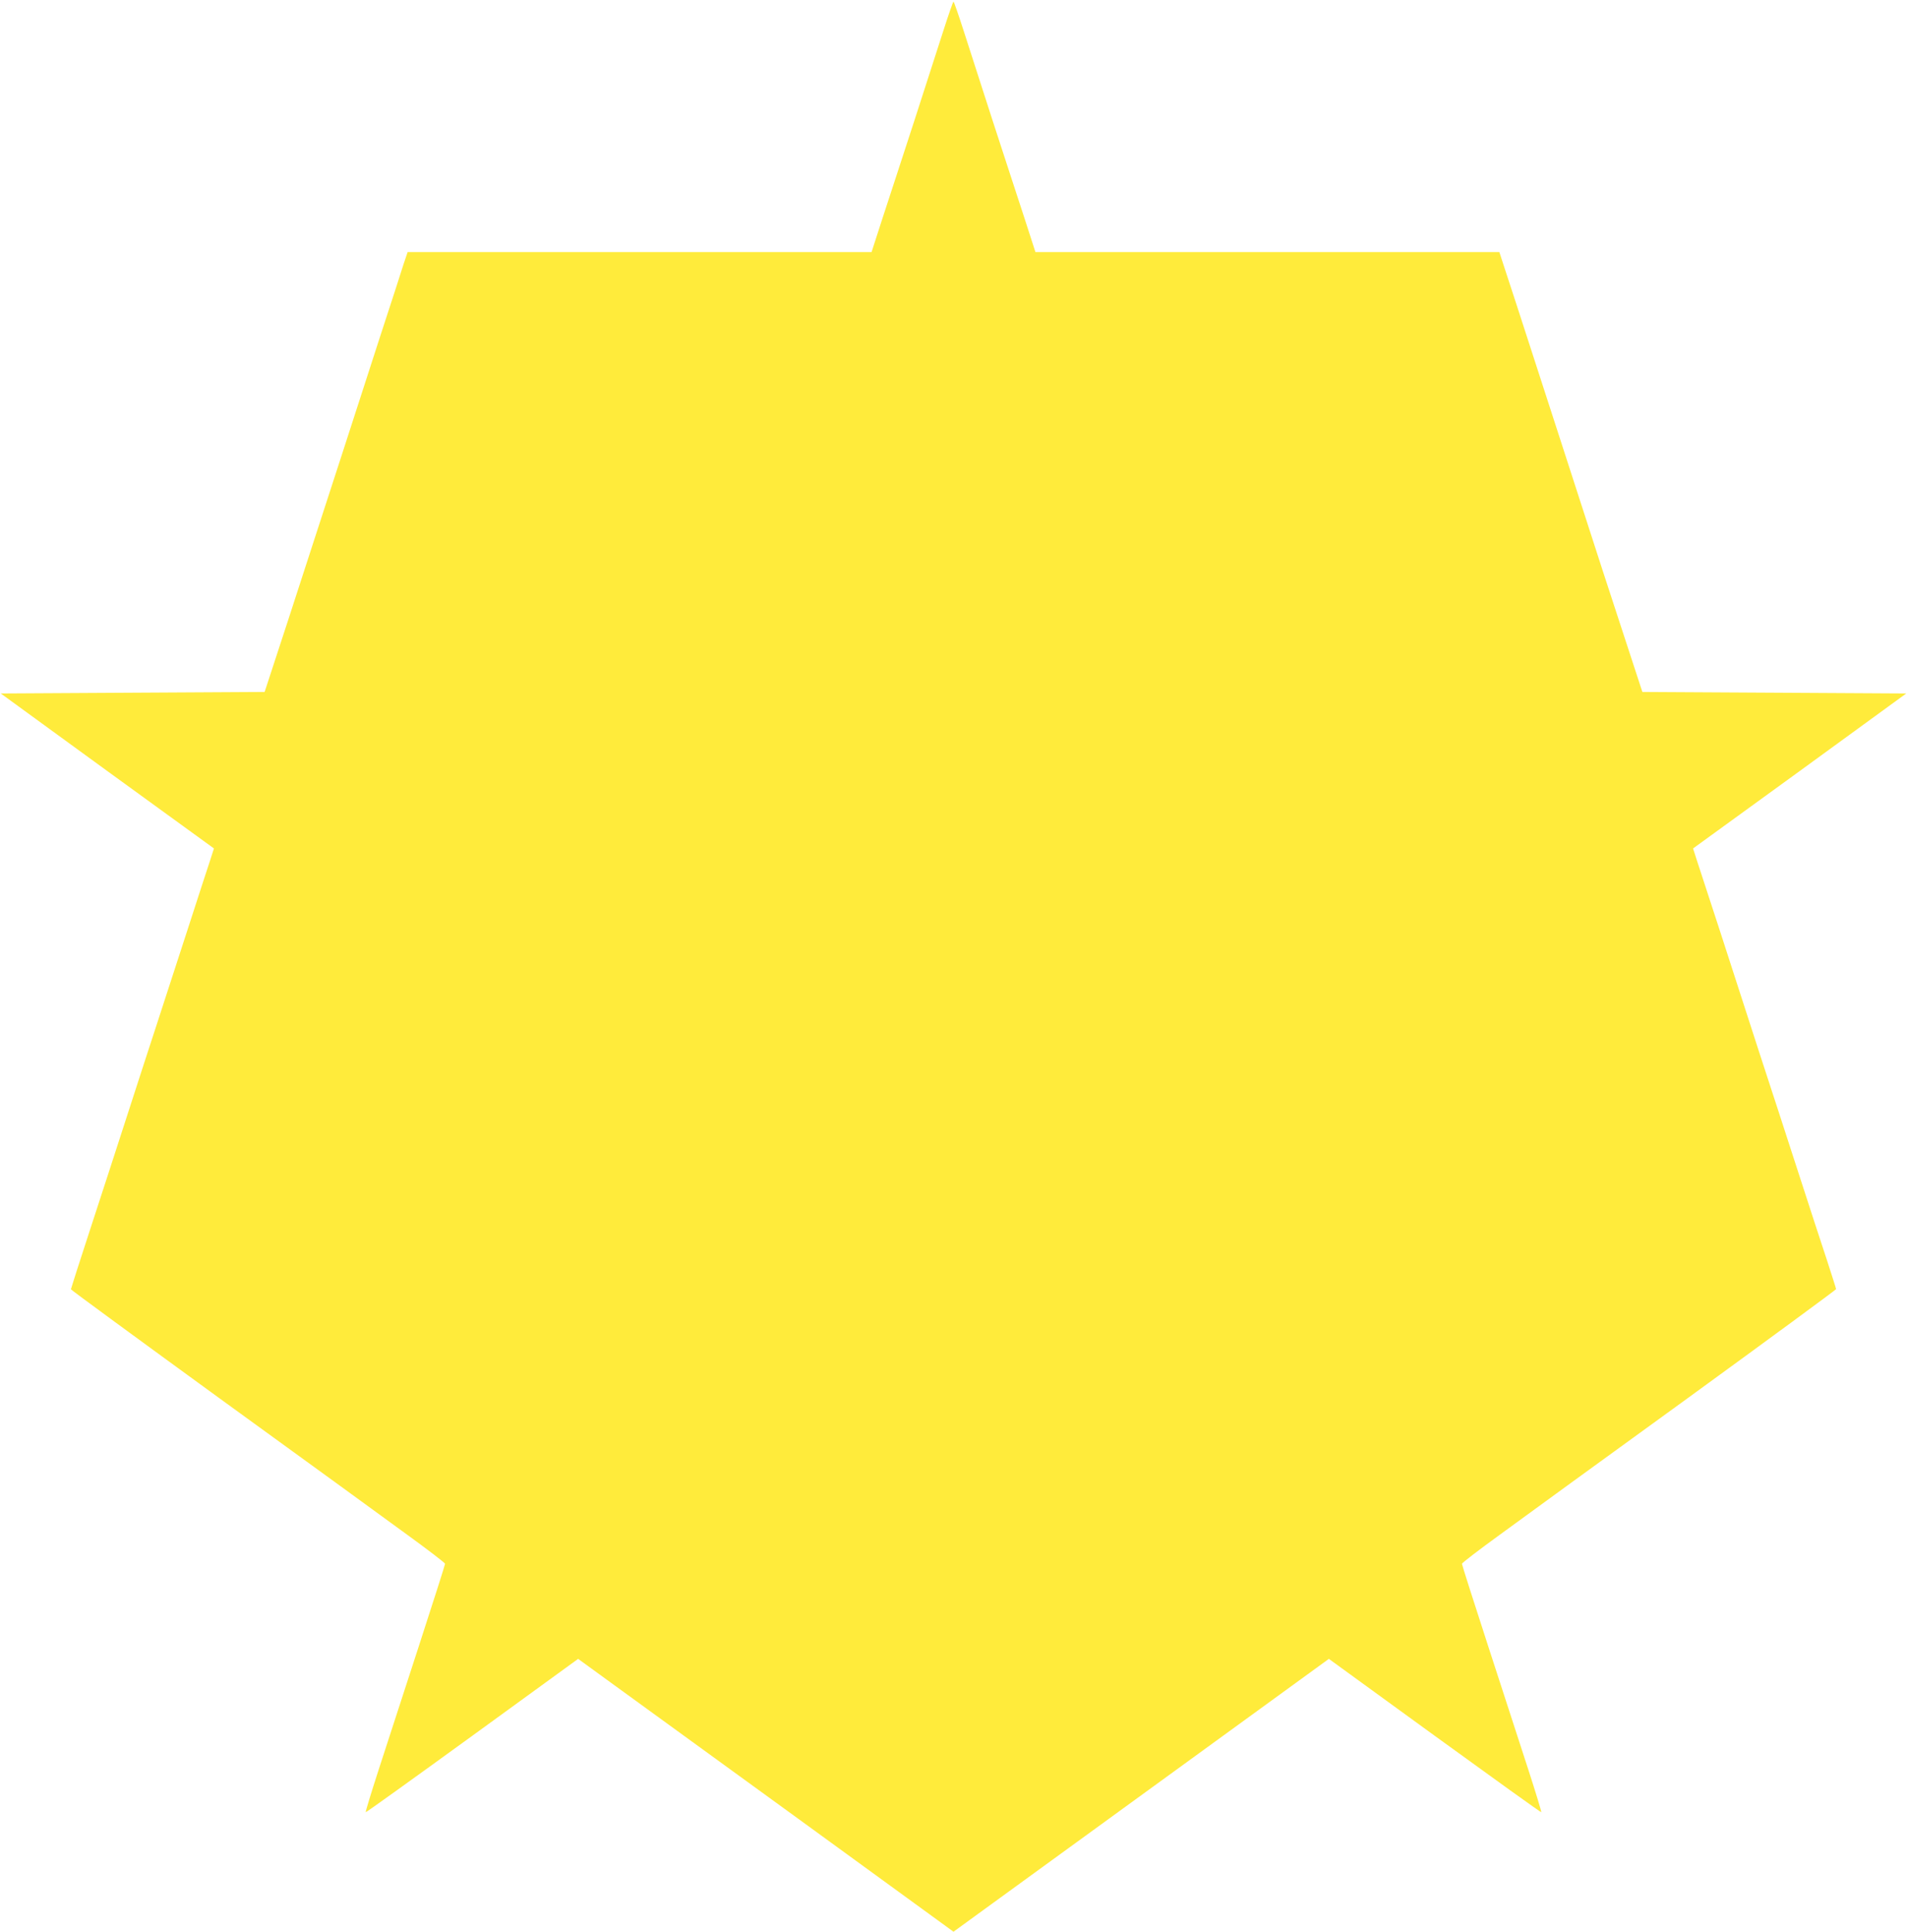
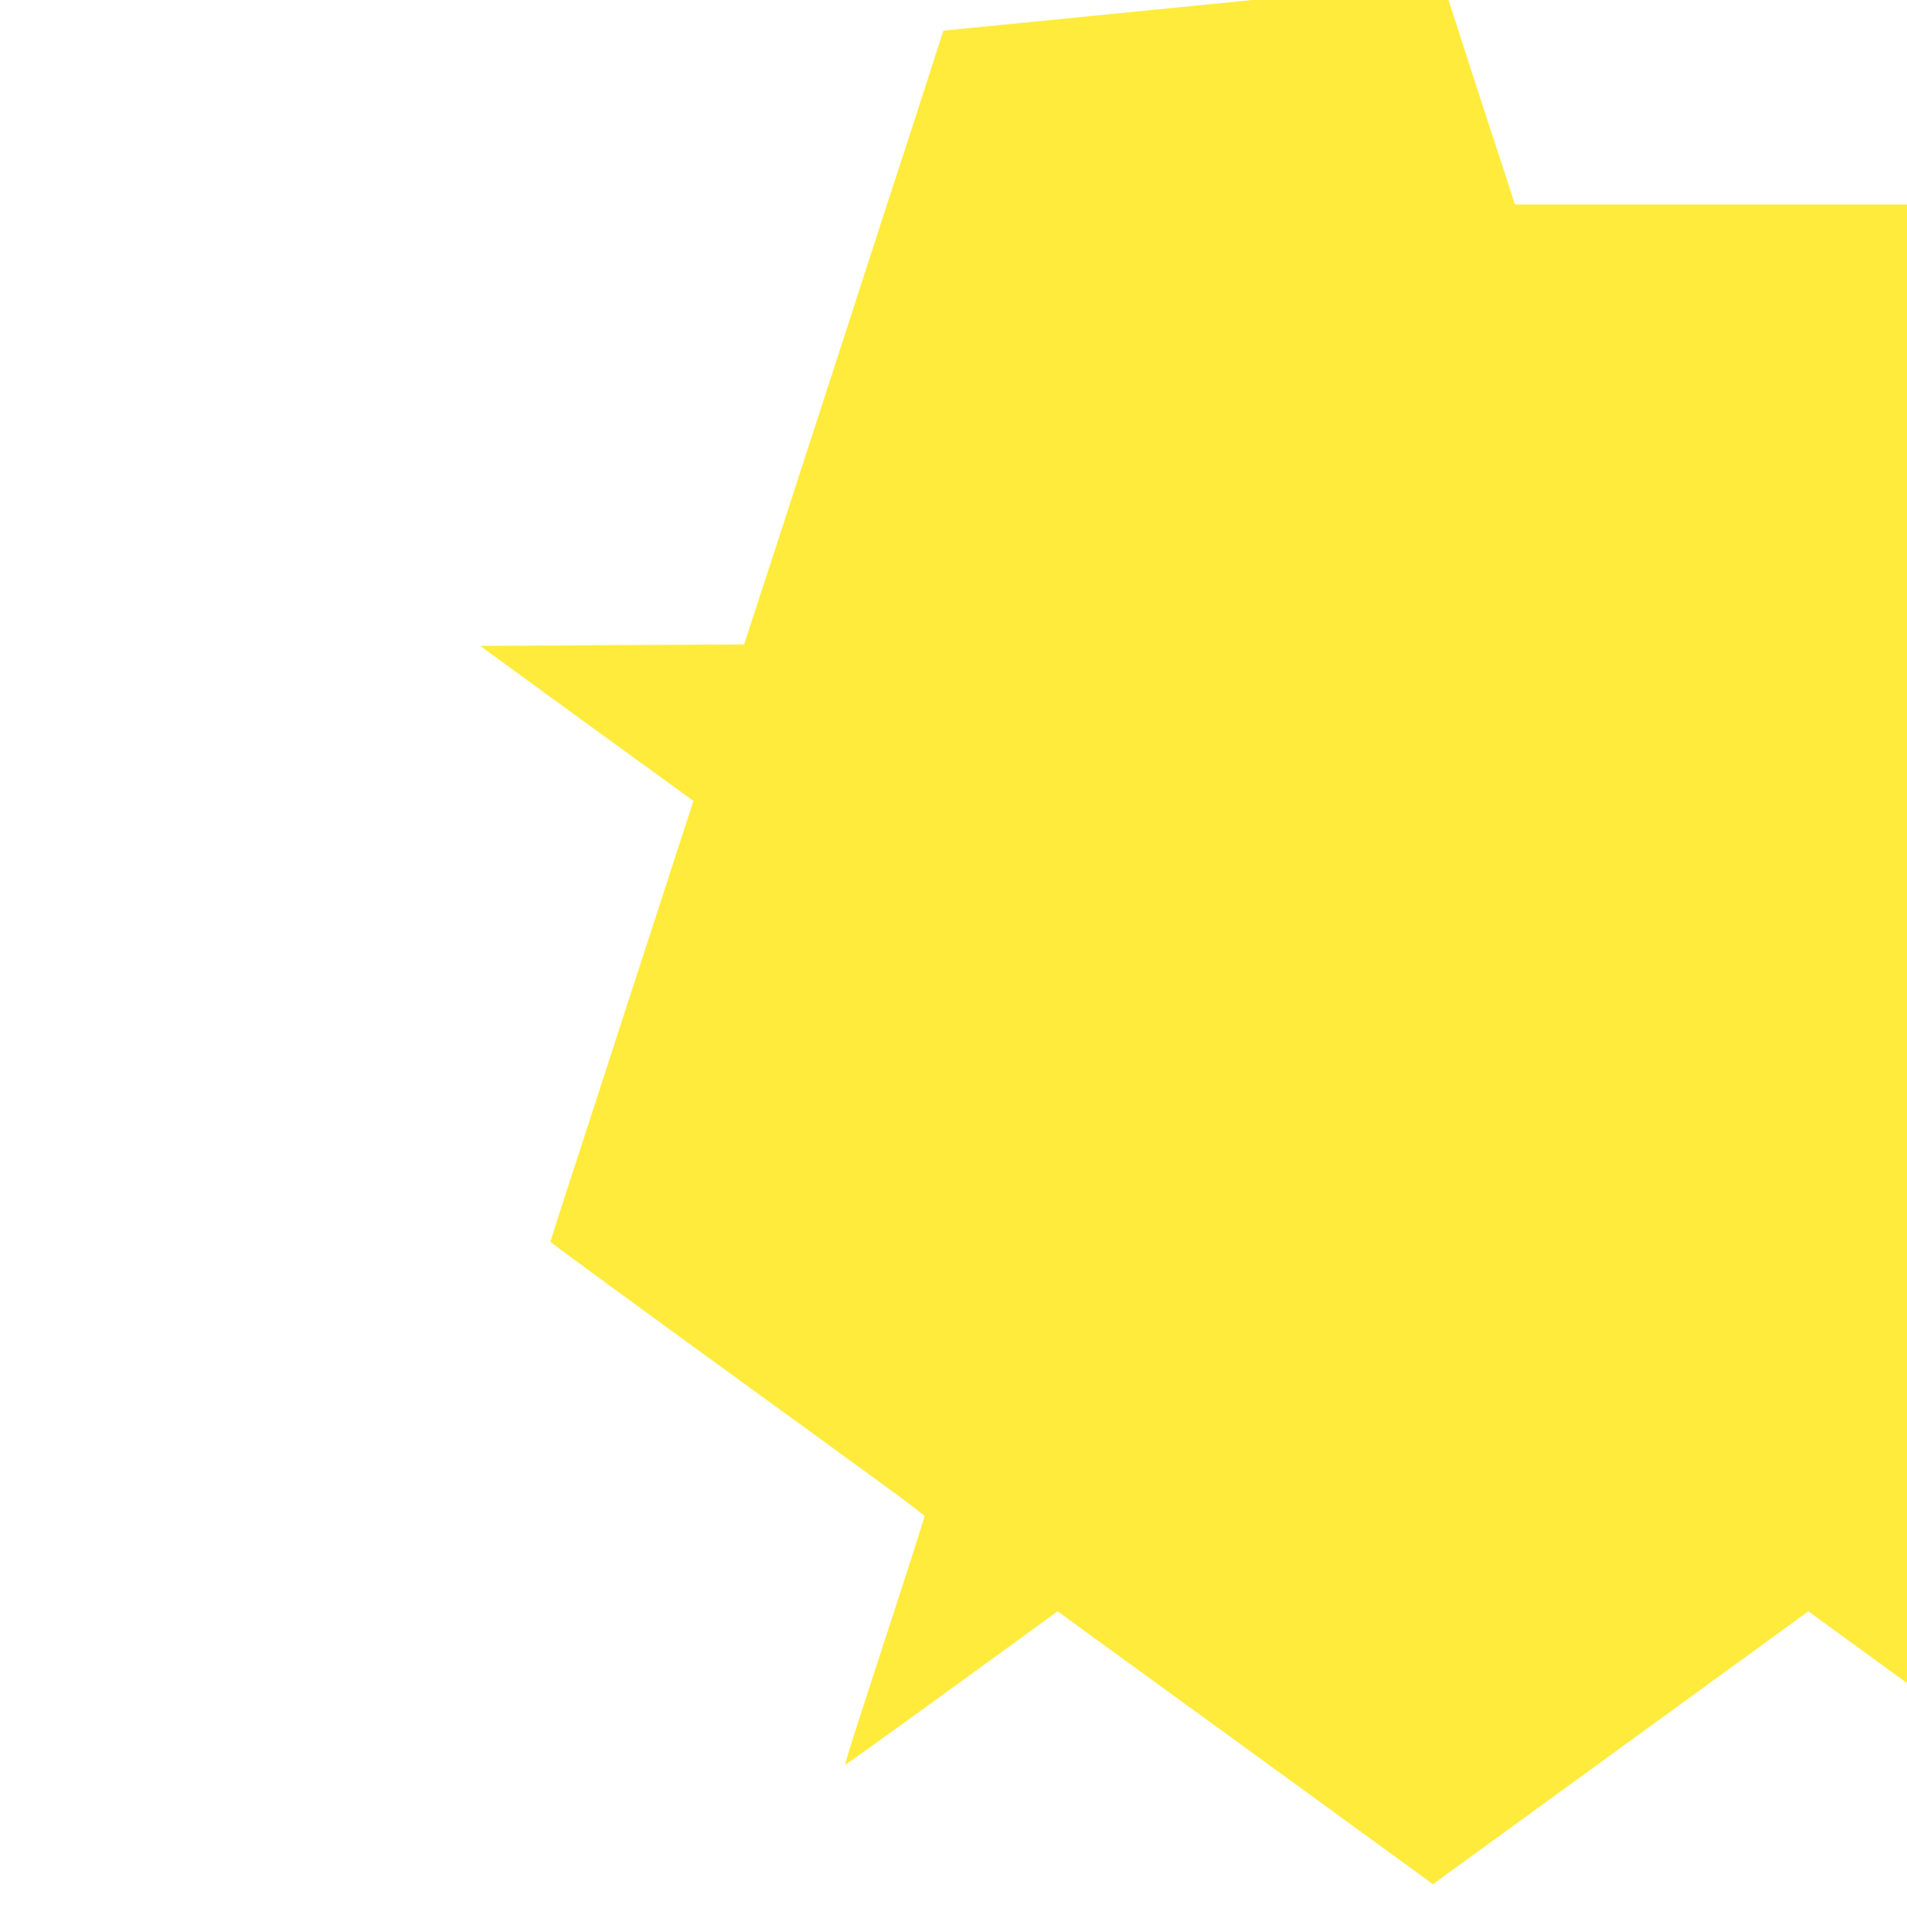
<svg xmlns="http://www.w3.org/2000/svg" version="1.0" width="1264pt" height="1280pt" viewBox="0 0 1264 1280" preserveAspectRatio="xMidYMid meet">
  <g transform="translate(0,1280) scale(0.1,-0.1)" fill="#ffeb3b" stroke="none">
-     <path d="M6253 12597 c-34 -106 -120 -372 -191 -592 -72 -220 -165 -507 -208 -637 l-77 -238 -1537 0 -1538 0 -26 -77 c-13 -43 -83 -258 -155 -478 -71 -220 -188 -580 -259 -800 -72 -220 -183 -562 -247 -760 -64 -198 -149 -459 -189 -580 l-72 -220 -875 -5 -874 -5 706 -514 707 -513 -23 -72 c-13 -39 -83 -253 -155 -476 -72 -223 -162 -499 -200 -615 -38 -115 -125 -384 -194 -597 -69 -214 -182 -561 -251 -772 -69 -211 -125 -386 -125 -389 0 -4 444 -329 987 -724 544 -394 1102 -800 1240 -901 139 -101 253 -188 253 -194 0 -6 -79 -254 -176 -552 -97 -297 -216 -664 -265 -815 -49 -151 -87 -276 -85 -279 3 -2 320 226 706 506 l702 510 216 -157 c119 -87 679 -493 1245 -904 l1027 -747 1028 747 c565 411 1124 817 1244 904 l216 157 702 -510 c386 -280 703 -508 706 -506 2 3 -36 128 -85 279 -49 151 -168 518 -265 815 -97 298 -176 546 -176 552 0 6 114 93 253 194 138 101 696 507 1240 901 543 395 987 721 987 725 0 4 -27 88 -59 187 -33 99 -119 362 -191 585 -72 223 -190 585 -262 805 -71 220 -188 580 -259 800 -72 220 -141 432 -154 471 l-23 72 707 513 706 514 -874 5 -875 5 -72 220 c-40 121 -127 387 -193 590 -146 451 -478 1477 -567 1750 -36 110 -77 235 -91 278 l-25 77 -1538 0 -1537 0 -77 238 c-43 130 -136 417 -208 637 -71 220 -157 486 -191 592 -34 106 -64 192 -67 192 -3 0 -33 -86 -67 -192z" />
+     <path d="M6253 12597 c-34 -106 -120 -372 -191 -592 -72 -220 -165 -507 -208 -637 c-13 -43 -83 -258 -155 -478 -71 -220 -188 -580 -259 -800 -72 -220 -183 -562 -247 -760 -64 -198 -149 -459 -189 -580 l-72 -220 -875 -5 -874 -5 706 -514 707 -513 -23 -72 c-13 -39 -83 -253 -155 -476 -72 -223 -162 -499 -200 -615 -38 -115 -125 -384 -194 -597 -69 -214 -182 -561 -251 -772 -69 -211 -125 -386 -125 -389 0 -4 444 -329 987 -724 544 -394 1102 -800 1240 -901 139 -101 253 -188 253 -194 0 -6 -79 -254 -176 -552 -97 -297 -216 -664 -265 -815 -49 -151 -87 -276 -85 -279 3 -2 320 226 706 506 l702 510 216 -157 c119 -87 679 -493 1245 -904 l1027 -747 1028 747 c565 411 1124 817 1244 904 l216 157 702 -510 c386 -280 703 -508 706 -506 2 3 -36 128 -85 279 -49 151 -168 518 -265 815 -97 298 -176 546 -176 552 0 6 114 93 253 194 138 101 696 507 1240 901 543 395 987 721 987 725 0 4 -27 88 -59 187 -33 99 -119 362 -191 585 -72 223 -190 585 -262 805 -71 220 -188 580 -259 800 -72 220 -141 432 -154 471 l-23 72 707 513 706 514 -874 5 -875 5 -72 220 c-40 121 -127 387 -193 590 -146 451 -478 1477 -567 1750 -36 110 -77 235 -91 278 l-25 77 -1538 0 -1537 0 -77 238 c-43 130 -136 417 -208 637 -71 220 -157 486 -191 592 -34 106 -64 192 -67 192 -3 0 -33 -86 -67 -192z" />
  </g>
</svg>